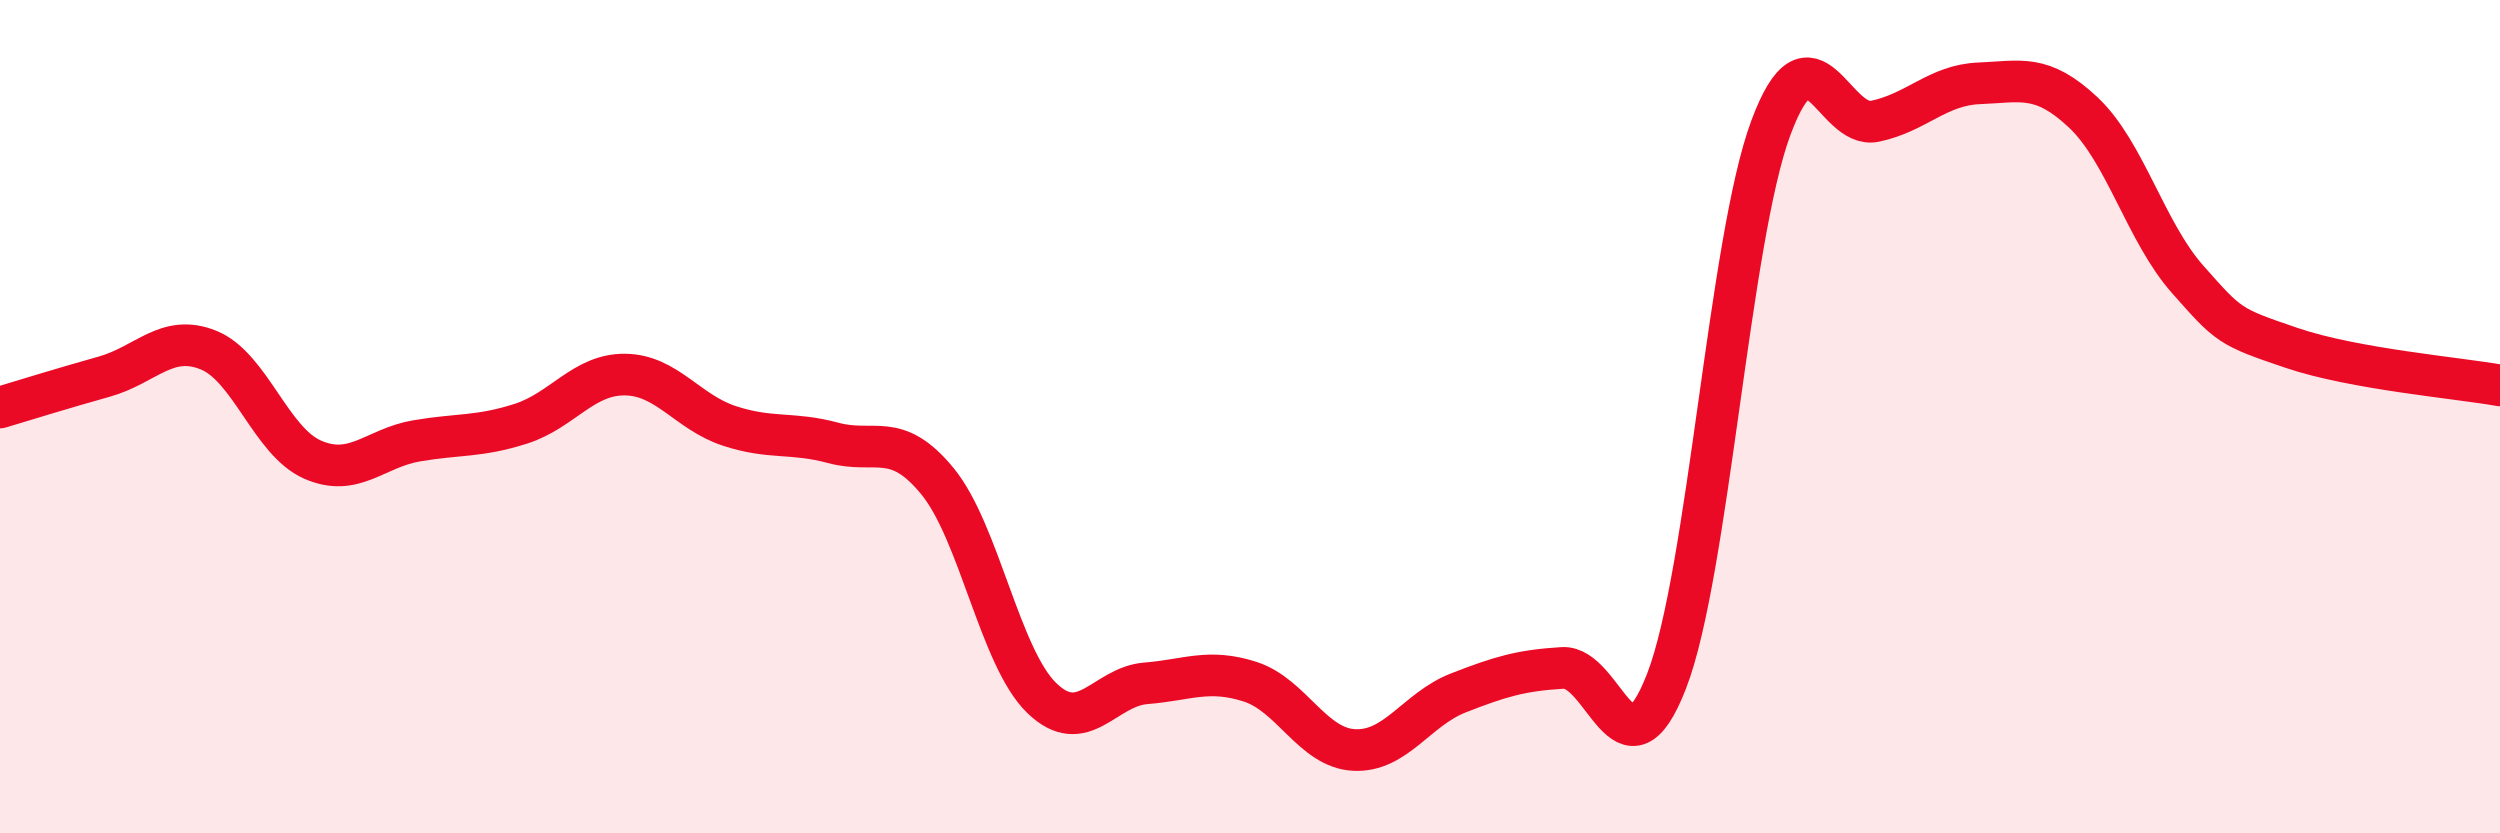
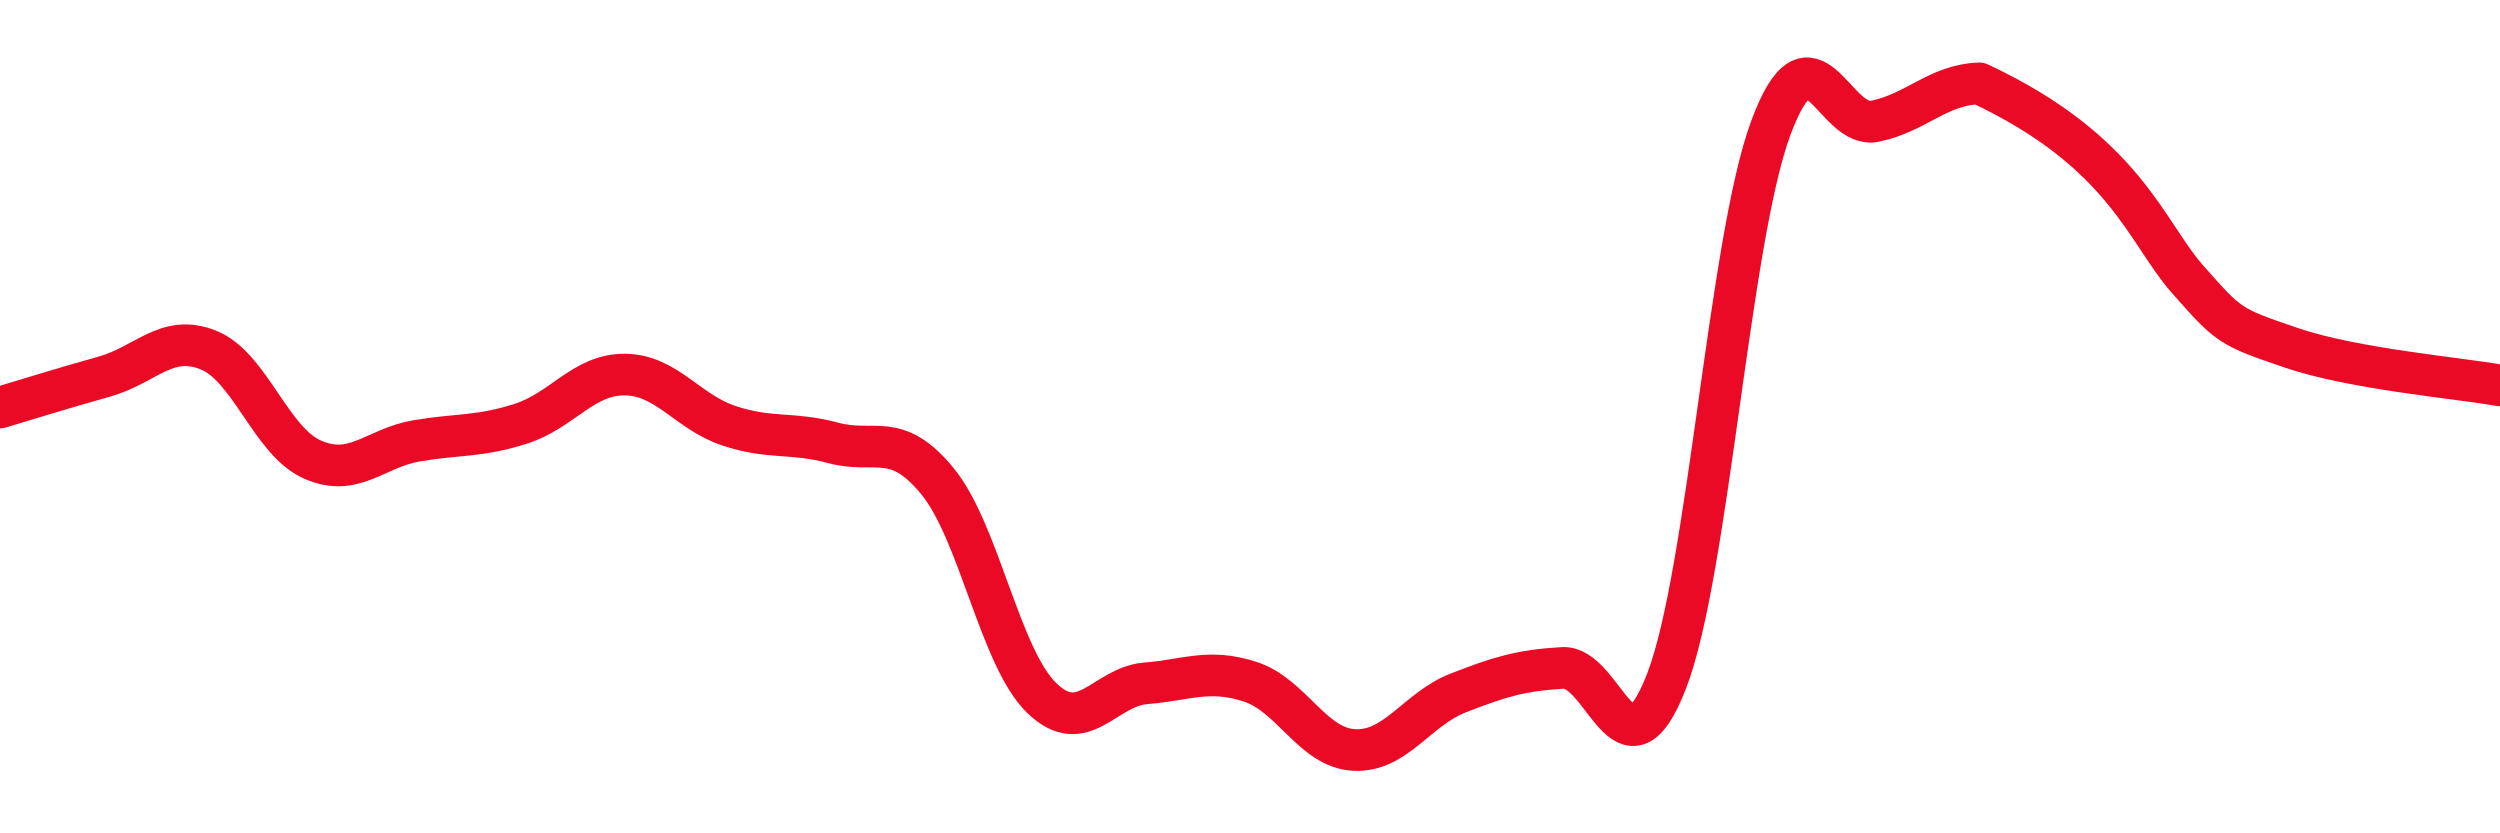
<svg xmlns="http://www.w3.org/2000/svg" width="60" height="20" viewBox="0 0 60 20">
-   <path d="M 0,9.78 C 0.5,9.63 1.5,9.32 2.5,9.04 C 3.5,8.76 4,8 5,8.4 C 6,8.8 6.5,10.59 7.5,11.03 C 8.5,11.47 9,10.75 10,10.58 C 11,10.41 11.5,10.49 12.5,10.17 C 13.5,9.85 14,8.98 15,8.99 C 16,9 16.5,9.89 17.5,10.22 C 18.5,10.55 19,10.36 20,10.63 C 21,10.9 21.5,10.33 22.5,11.55 C 23.5,12.77 24,15.78 25,16.75 C 26,17.72 26.5,16.48 27.5,16.4 C 28.5,16.32 29,16.04 30,16.36 C 31,16.68 31.5,17.95 32.5,18 C 33.5,18.05 34,17.02 35,16.63 C 36,16.24 36.5,16.09 37.5,16.03 C 38.5,15.97 39,18.93 40,16.34 C 41,13.75 41.5,5.76 42.5,3.07 C 43.5,0.38 44,3.12 45,2.91 C 46,2.7 46.5,2.04 47.5,2 C 48.5,1.96 49,1.76 50,2.7 C 51,3.64 51.5,5.57 52.5,6.7 C 53.5,7.83 53.5,7.84 55,8.35 C 56.5,8.86 59,9.07 60,9.25L60 20L0 20Z" fill="#EB0A25" opacity="0.1" stroke-linecap="round" stroke-linejoin="round" />
-   <path d="M 0,9.78 C 0.5,9.63 1.5,9.32 2.5,9.04 C 3.5,8.76 4,8 5,8.4 C 6,8.8 6.5,10.59 7.5,11.03 C 8.5,11.47 9,10.75 10,10.58 C 11,10.41 11.5,10.49 12.5,10.17 C 13.5,9.85 14,8.98 15,8.99 C 16,9 16.5,9.89 17.5,10.22 C 18.5,10.55 19,10.36 20,10.63 C 21,10.9 21.5,10.33 22.5,11.55 C 23.5,12.77 24,15.78 25,16.75 C 26,17.72 26.5,16.48 27.5,16.4 C 28.5,16.32 29,16.04 30,16.36 C 31,16.68 31.5,17.95 32.5,18 C 33.5,18.05 34,17.02 35,16.63 C 36,16.24 36.5,16.09 37.5,16.03 C 38.5,15.97 39,18.93 40,16.34 C 41,13.75 41.5,5.76 42.5,3.07 C 43.5,0.38 44,3.12 45,2.91 C 46,2.7 46.5,2.04 47.5,2 C 48.5,1.96 49,1.76 50,2.7 C 51,3.64 51.5,5.57 52.5,6.7 C 53.5,7.83 53.5,7.84 55,8.35 C 56.5,8.86 59,9.07 60,9.25" stroke="#EB0A25" stroke-width="1" fill="none" stroke-linecap="round" stroke-linejoin="round" />
+   <path d="M 0,9.78 C 0.5,9.63 1.5,9.32 2.5,9.04 C 3.5,8.76 4,8 5,8.4 C 6,8.8 6.5,10.59 7.5,11.03 C 8.5,11.47 9,10.75 10,10.58 C 11,10.41 11.5,10.49 12.5,10.17 C 13.5,9.85 14,8.98 15,8.99 C 16,9 16.5,9.89 17.5,10.22 C 18.5,10.55 19,10.36 20,10.63 C 21,10.9 21.5,10.33 22.5,11.55 C 23.5,12.77 24,15.78 25,16.75 C 26,17.72 26.5,16.48 27.5,16.4 C 28.5,16.32 29,16.04 30,16.36 C 31,16.68 31.5,17.95 32.5,18 C 33.5,18.05 34,17.02 35,16.63 C 36,16.24 36.5,16.09 37.5,16.03 C 38.5,15.97 39,18.93 40,16.34 C 41,13.75 41.5,5.76 42.5,3.07 C 43.5,0.38 44,3.12 45,2.91 C 46,2.7 46.5,2.04 47.5,2 C 51,3.64 51.5,5.57 52.5,6.7 C 53.5,7.83 53.5,7.84 55,8.35 C 56.5,8.86 59,9.07 60,9.25" stroke="#EB0A25" stroke-width="1" fill="none" stroke-linecap="round" stroke-linejoin="round" />
</svg>